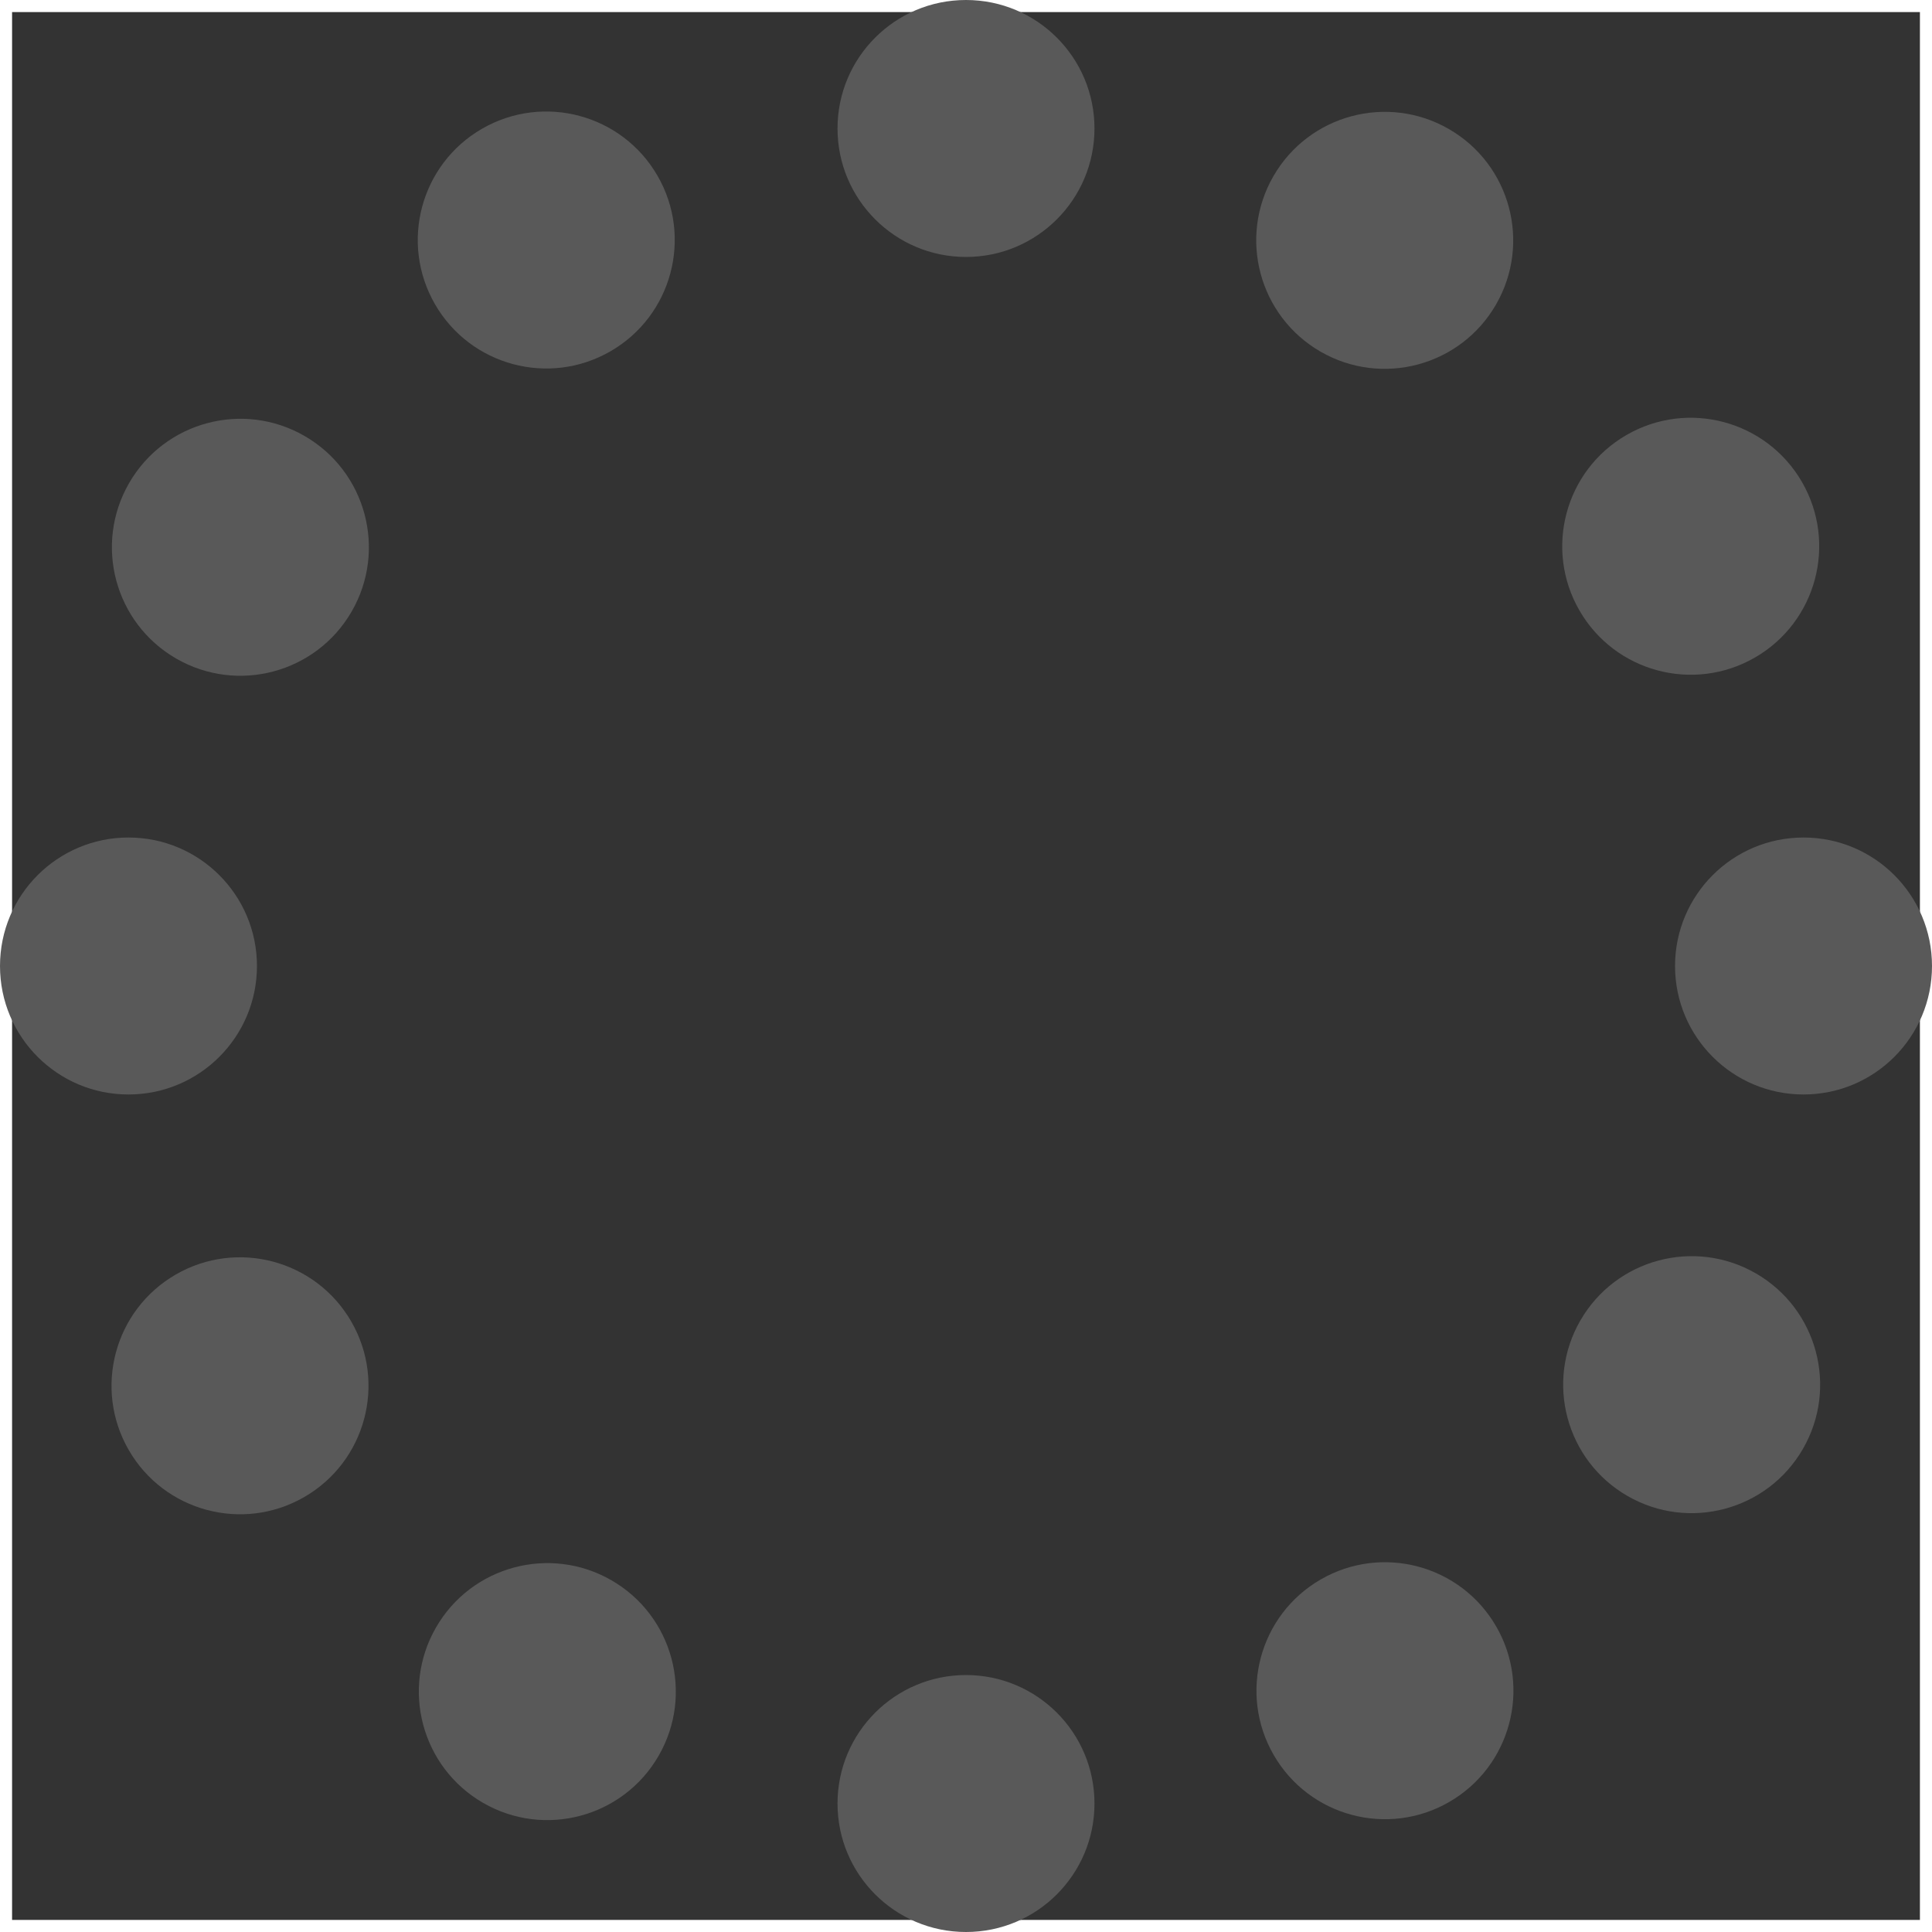
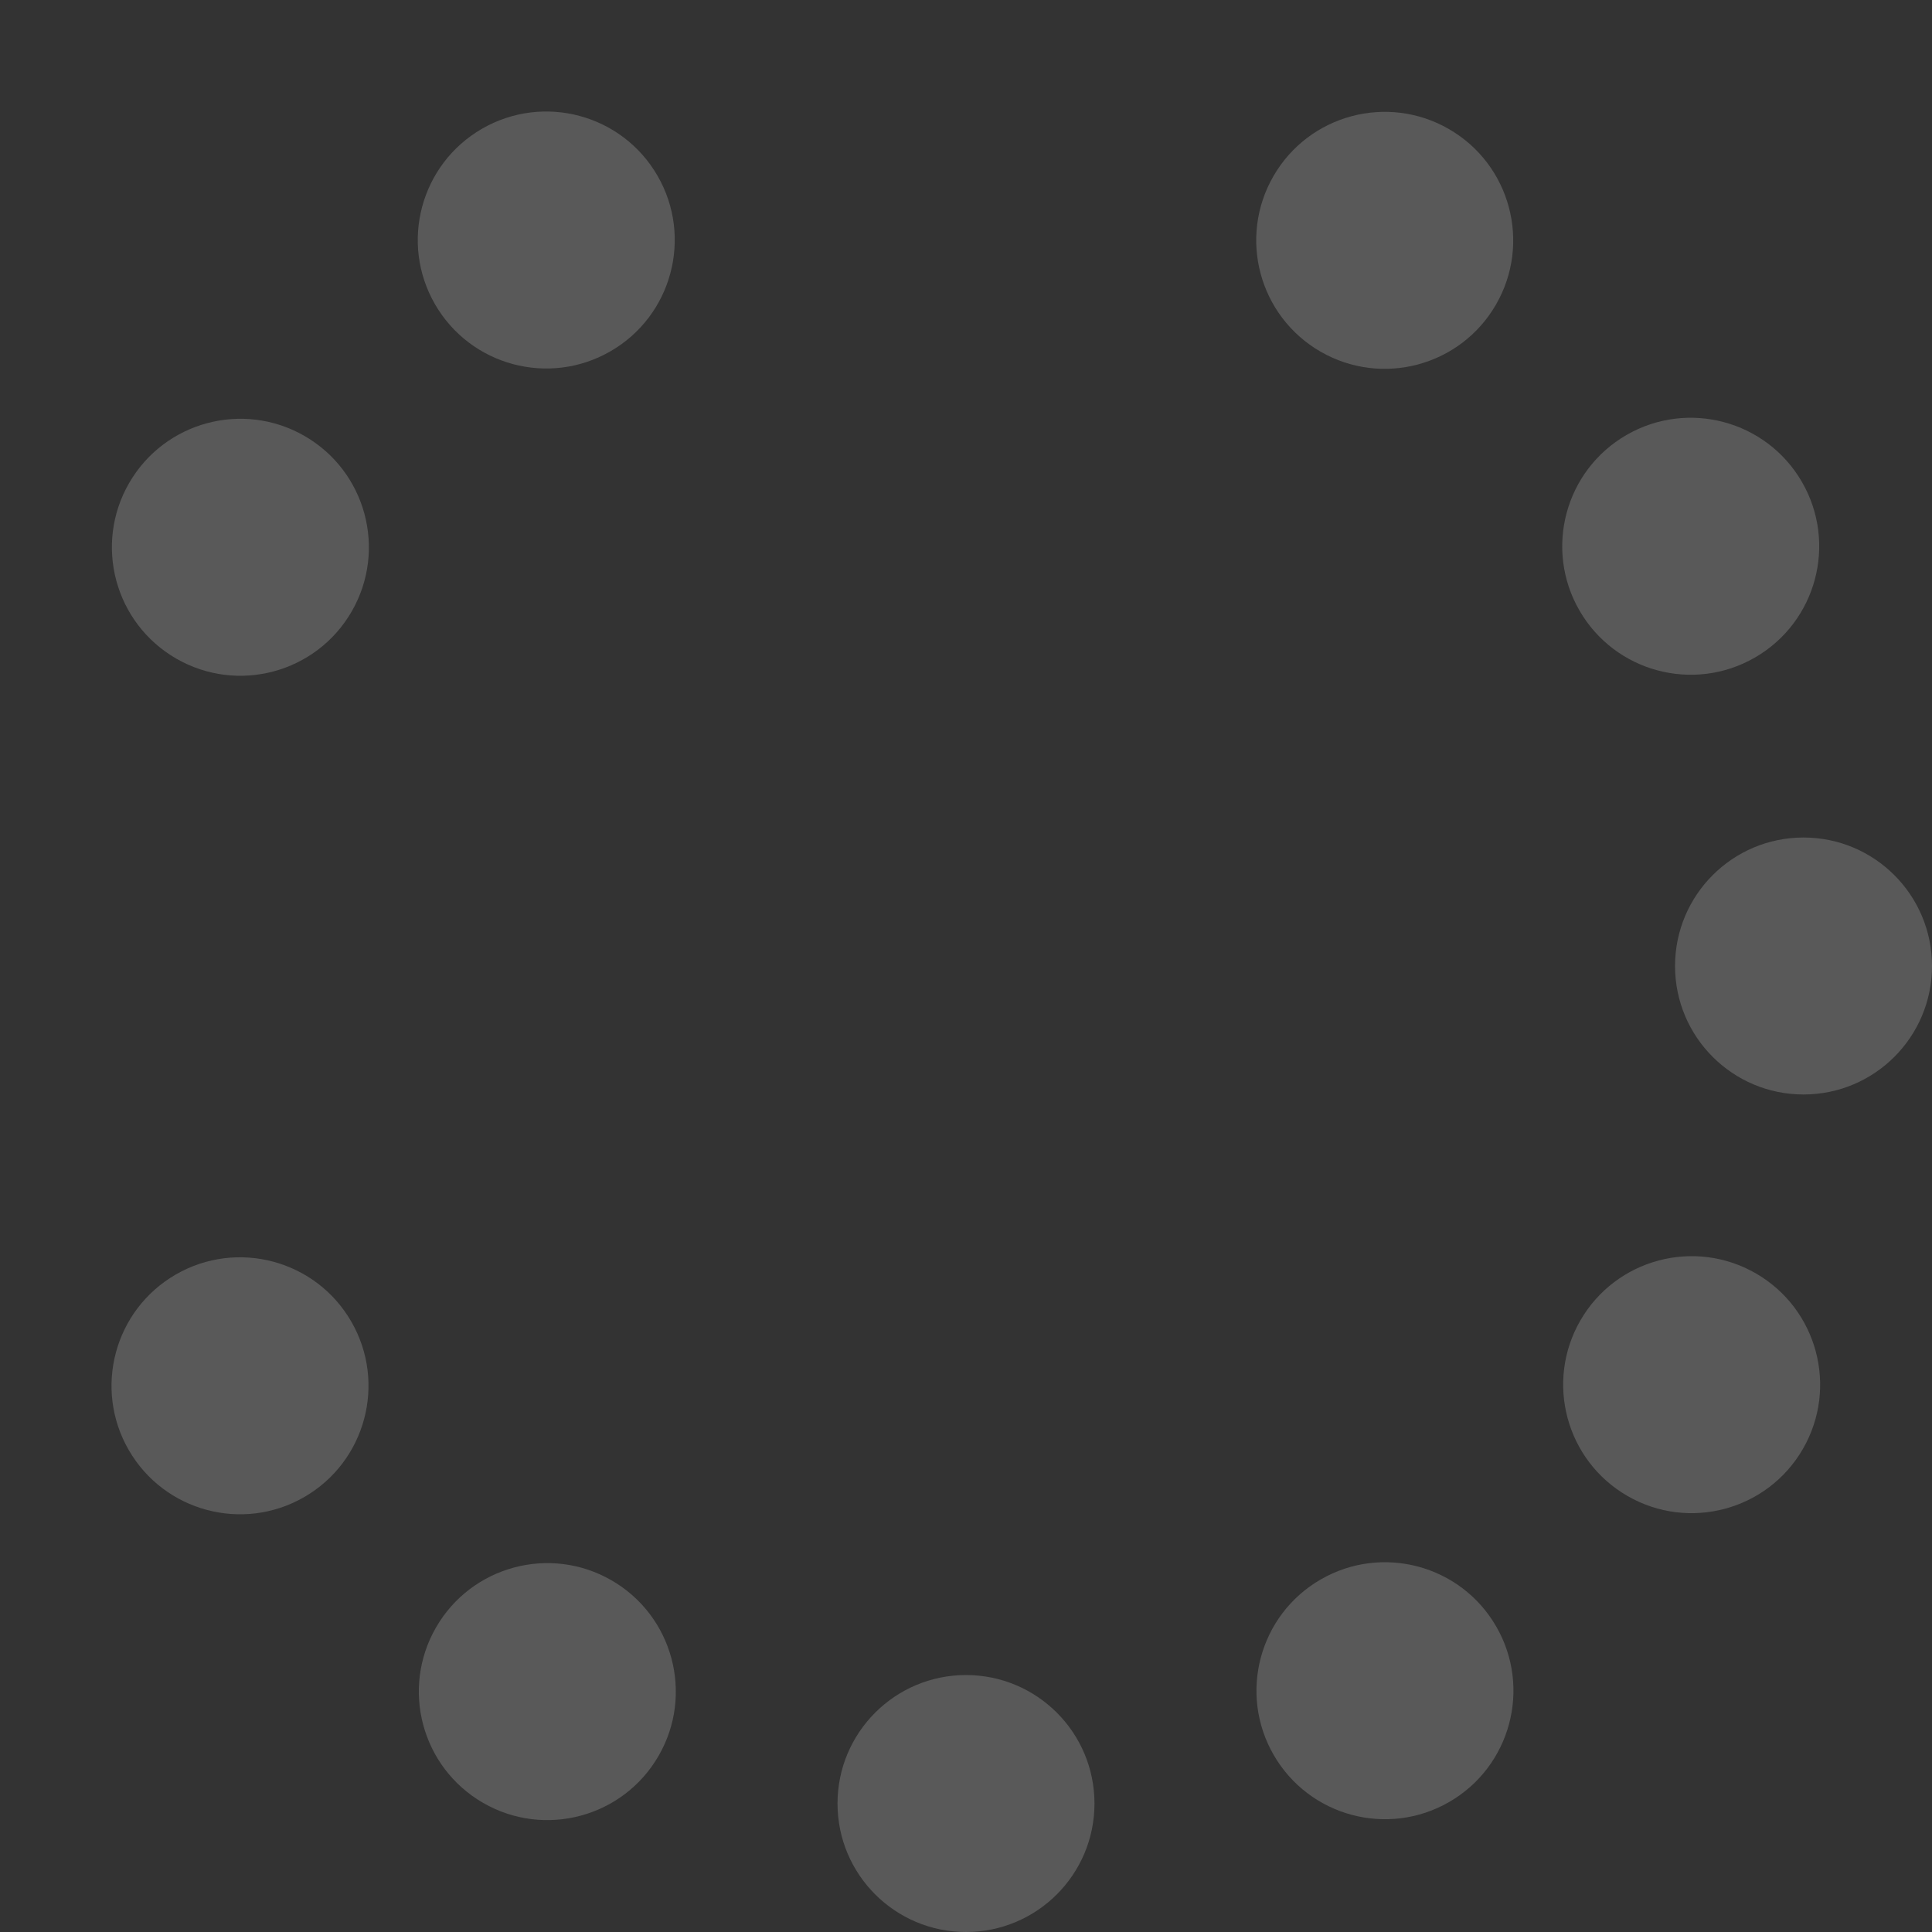
<svg xmlns="http://www.w3.org/2000/svg" viewBox="0 0 40 40">
  <rect x="0" y="0" width="40" height="40" fill="#333333" stroke="none" />
  <defs>
    <style>.cls-1{fill:#fff;}.cls-2{fill:#595959;}.cls-3{fill:none;}</style>
  </defs>
  <title>gemstone_bracelet_icon</title>
  <g id="Layer_1" data-name="Layer 1">
-     <path class="cls-1" d="M39.75.25v39.5H.25V.25h39.5M40,0H0V40H40V0Z" />
-   </g>
+     </g>
  <g id="Layer_9" data-name="Layer 9">
    <g id="Layer_4" data-name="Layer 4">
-       <circle class="cls-2" cx="20" cy="2.66" r="2.66" />
-       <circle class="cls-3" cx="20" cy="20" r="18.82" />
      <circle class="cls-2" cx="11.31" cy="4.97" r="2.66" transform="translate(-0.97 6.32) rotate(-30)" />
      <circle class="cls-3" cx="20" cy="20" r="18.82" transform="translate(-7.32 12.68) rotate(-30)" />
      <circle class="cls-2" cx="4.97" cy="11.33" r="2.66" transform="translate(-7.32 9.97) rotate(-60)" />
      <circle class="cls-3" cx="20" cy="20" r="18.82" transform="translate(-7.32 27.32) rotate(-60)" />
-       <circle class="cls-2" cx="2.66" cy="20" r="2.66" />
      <circle class="cls-3" cx="20" cy="20" r="18.82" />
      <circle class="cls-2" cx="4.97" cy="28.69" r="2.66" transform="translate(-13.68 6.33) rotate(-30)" />
      <circle class="cls-3" cx="20" cy="20" r="18.82" transform="translate(-7.32 12.68) rotate(-30)" />
      <circle class="cls-2" cx="11.33" cy="35.03" r="2.66" transform="translate(-24.67 27.32) rotate(-60)" />
      <circle class="cls-3" cx="20" cy="20" r="18.82" transform="translate(-7.32 27.32) rotate(-60)" />
      <circle class="cls-2" cx="20" cy="37.34" r="2.66" />
      <circle class="cls-3" cx="20" cy="20" r="18.82" />
      <circle class="cls-2" cx="28.67" cy="35.01" r="2.66" transform="translate(-13.66 19.02) rotate(-30)" />
      <circle class="cls-3" cx="20" cy="20" r="18.82" transform="translate(-7.32 12.68) rotate(-30)" />
      <circle class="cls-2" cx="35.03" cy="28.67" r="2.66" transform="translate(-7.32 44.67) rotate(-60)" />
      <circle class="cls-3" cx="20" cy="20" r="18.82" transform="translate(-7.32 27.32) rotate(-60)" />
      <circle class="cls-2" cx="37.34" cy="20" r="2.66" />
      <circle class="cls-3" cx="20" cy="20" r="18.82" />
      <circle class="cls-2" cx="35.01" cy="11.31" r="2.66" transform="translate(-0.97 19.02) rotate(-30)" />
      <circle class="cls-3" cx="20" cy="20" r="18.82" transform="translate(-7.32 12.68) rotate(-30)" />
      <circle class="cls-2" cx="28.67" cy="4.97" r="2.66" transform="translate(10.03 27.32) rotate(-60)" />
-       <circle class="cls-3" cx="20.08" cy="19.92" r="18.9" transform="translate(-7.2 27.4) rotate(-60.11)" />
    </g>
  </g>
</svg>